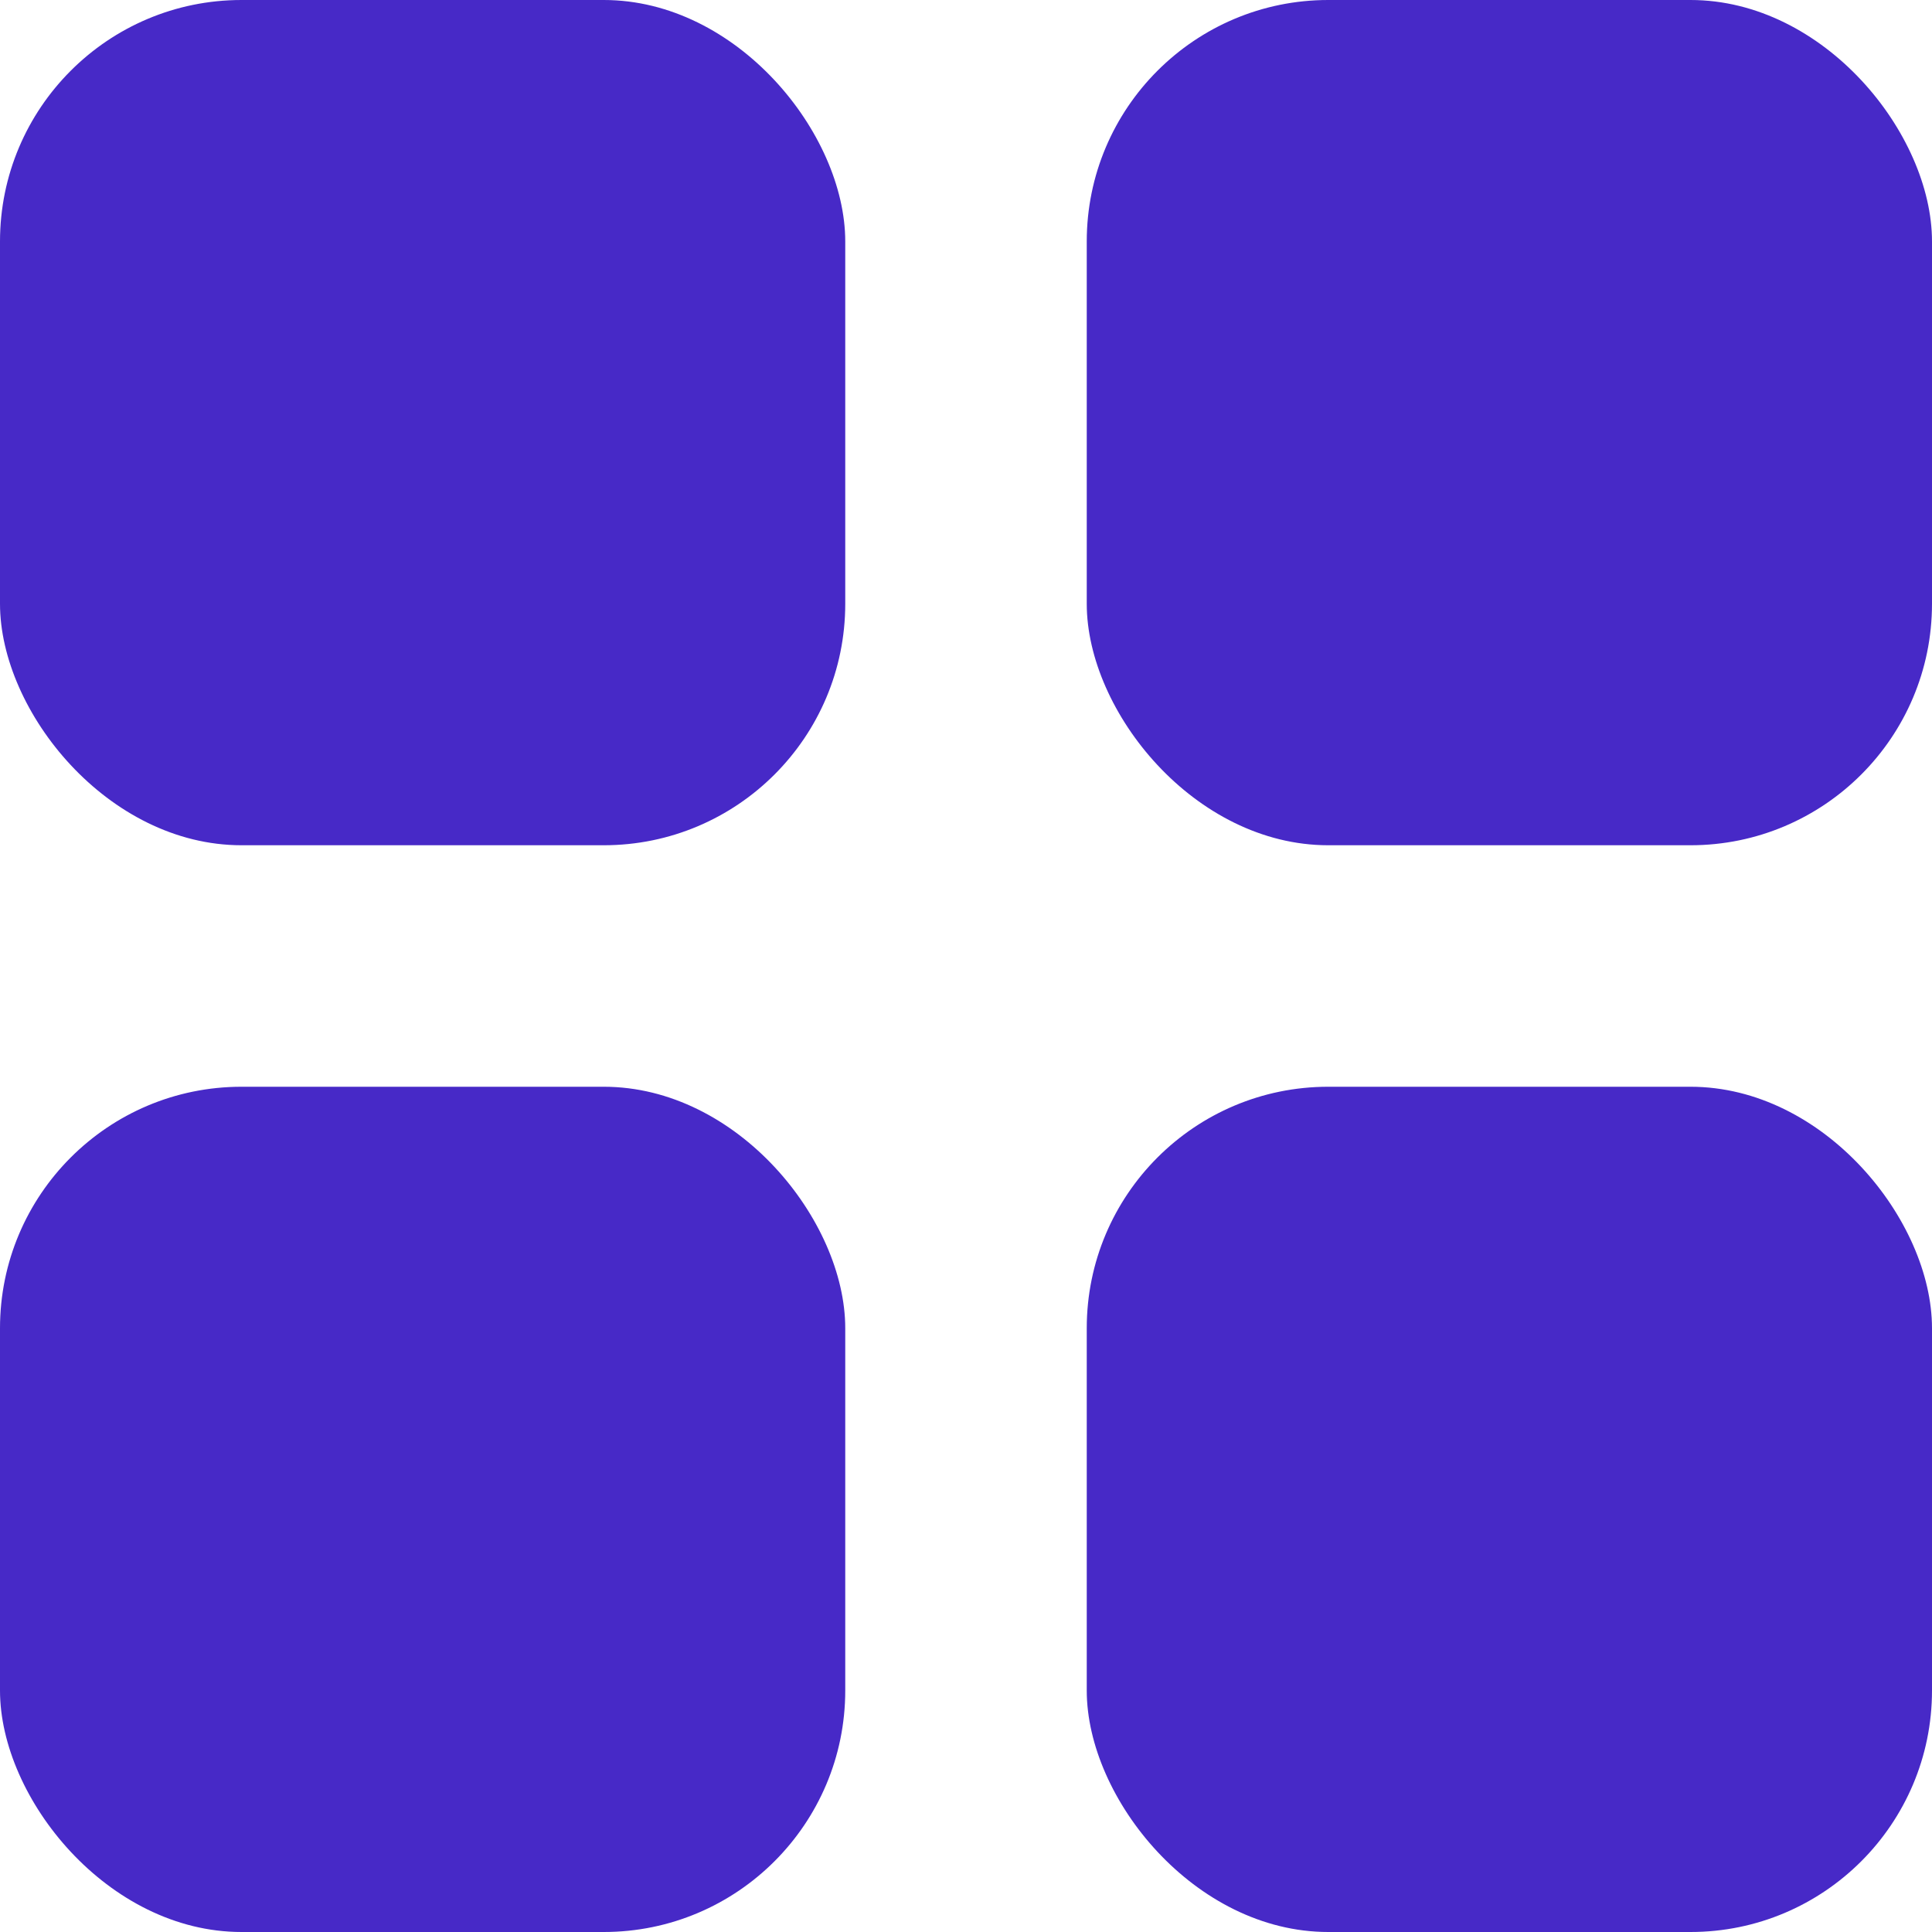
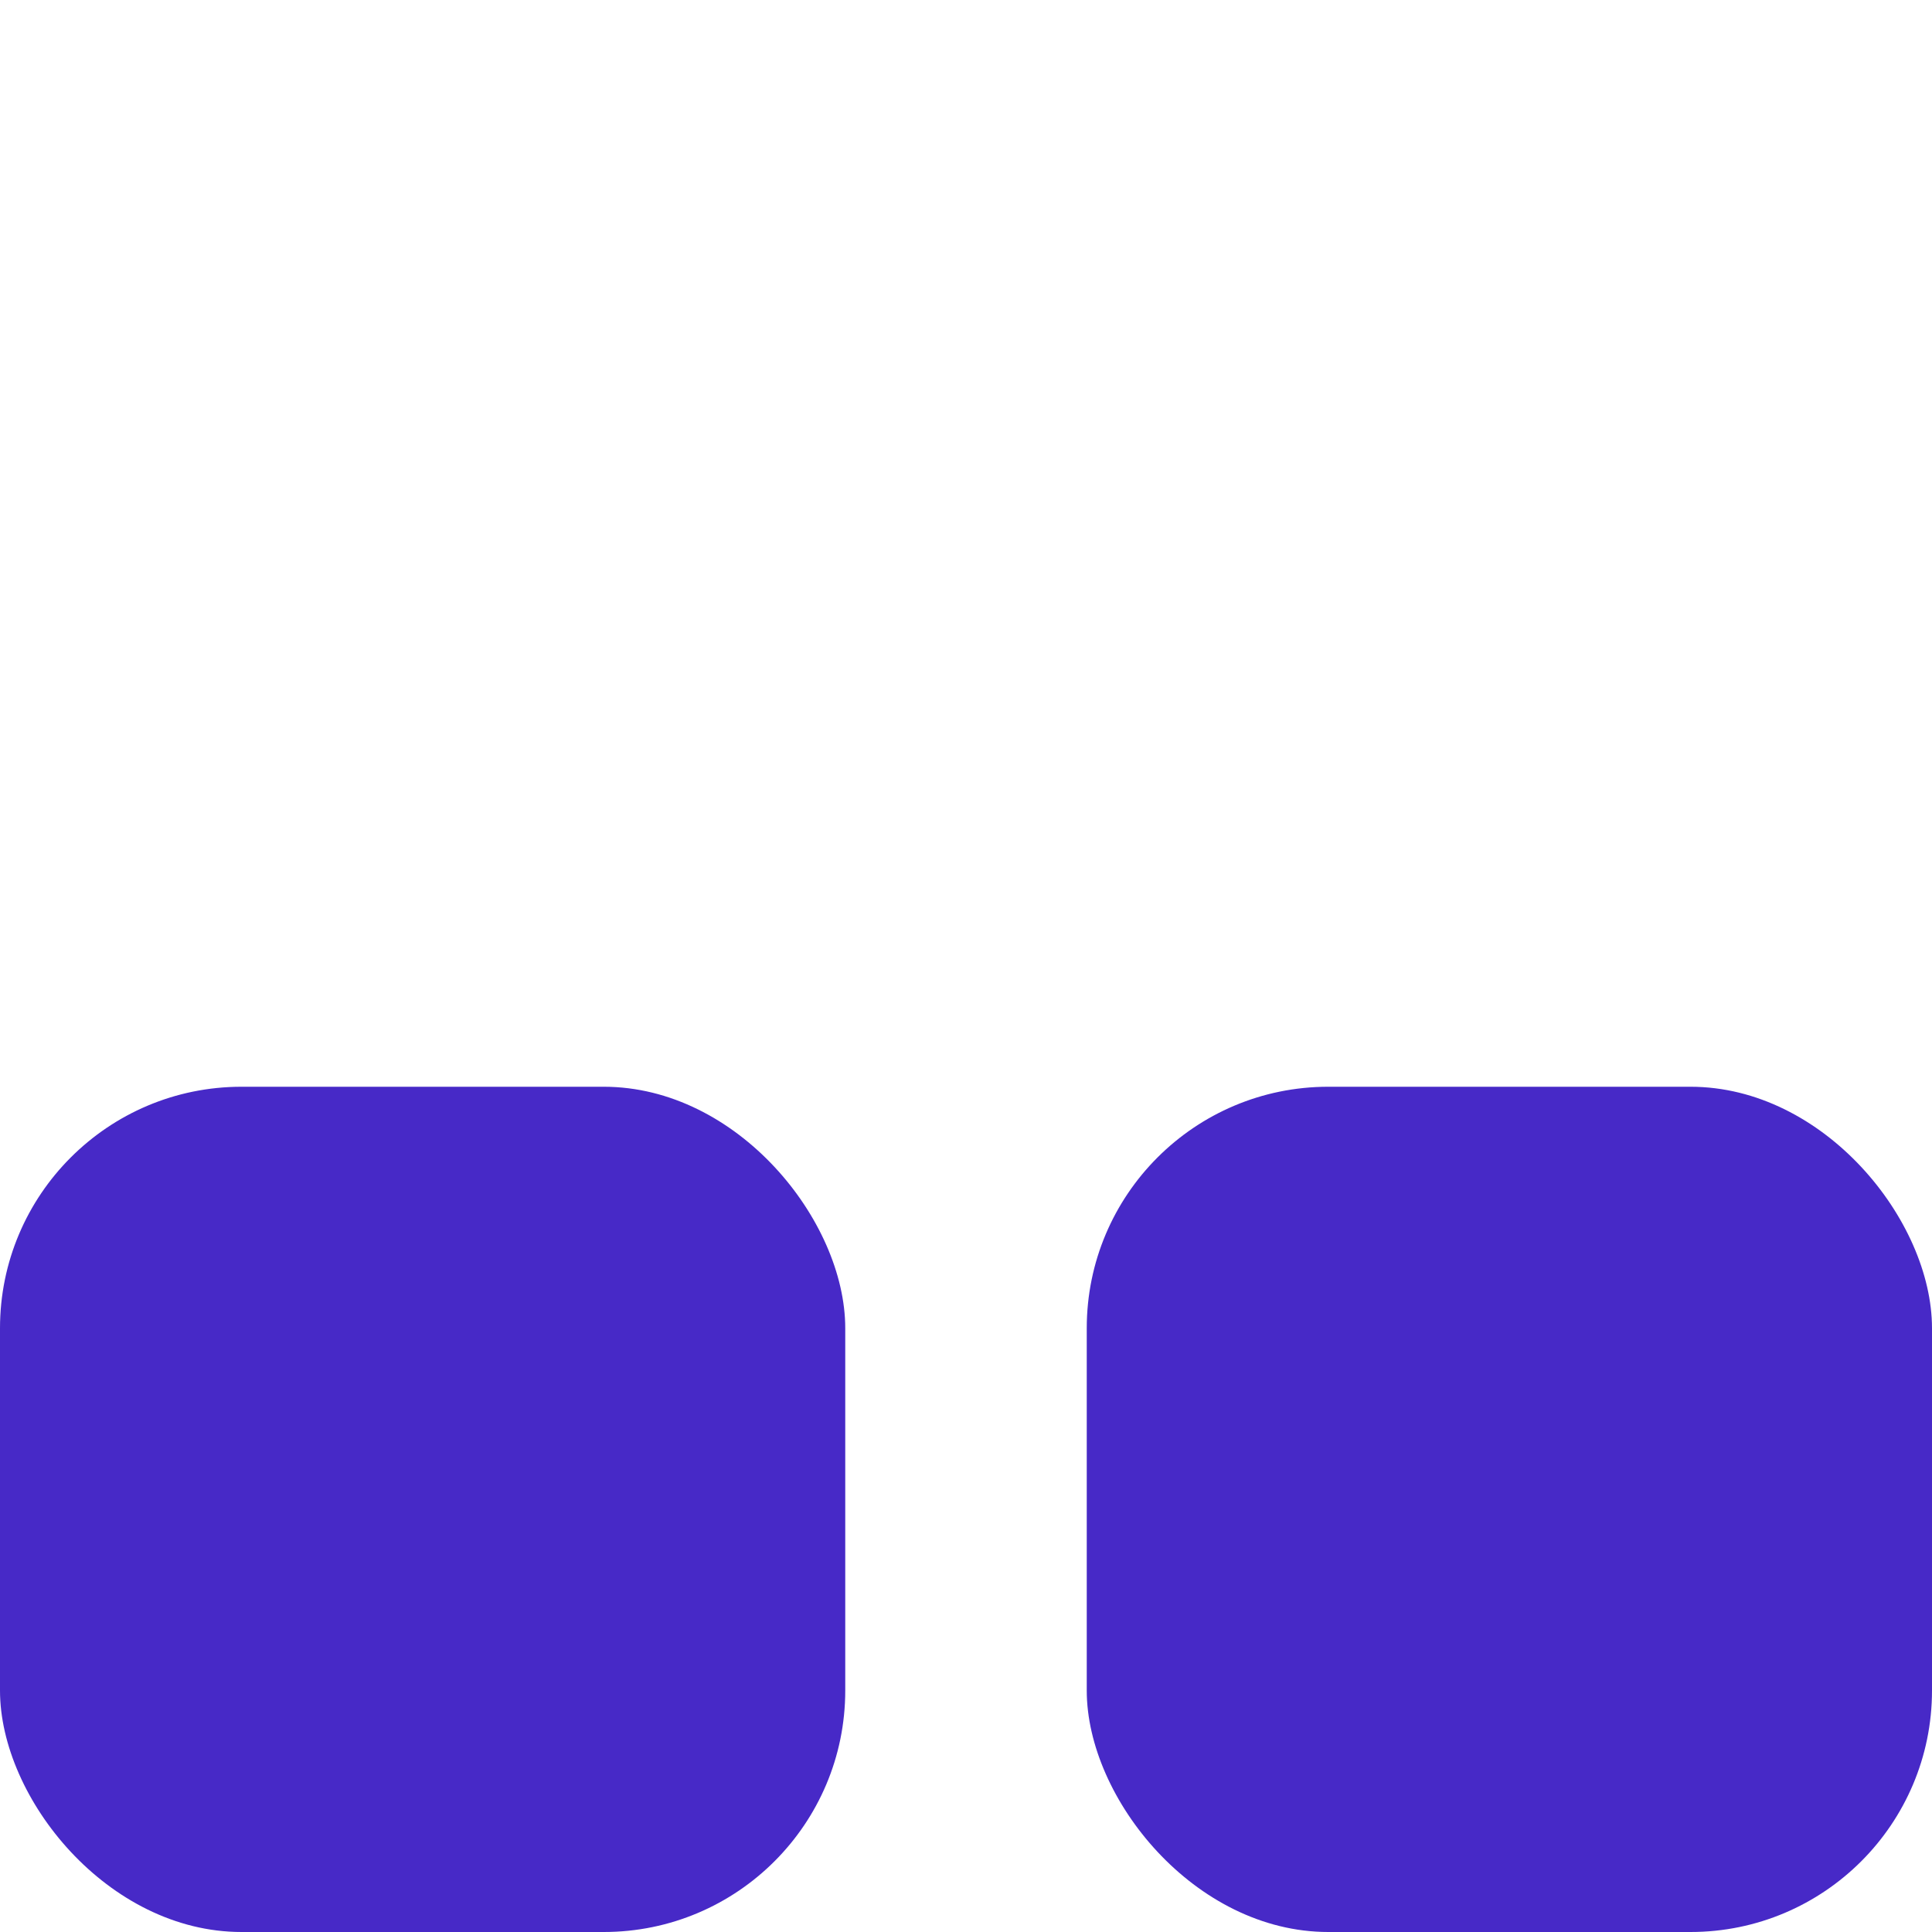
<svg xmlns="http://www.w3.org/2000/svg" width="16" height="16" viewBox="0 0 16 16" fill="none">
-   <rect width="7" height="7" rx="2" fill="#4729C7" />
  <rect y="9" width="7" height="7" rx="2" fill="#4729C7" />
-   <rect x="9" width="7" height="7" rx="2" fill="#4729C7" />
  <rect x="9" y="9" width="7" height="7" rx="2" fill="#4729C7" />
</svg>